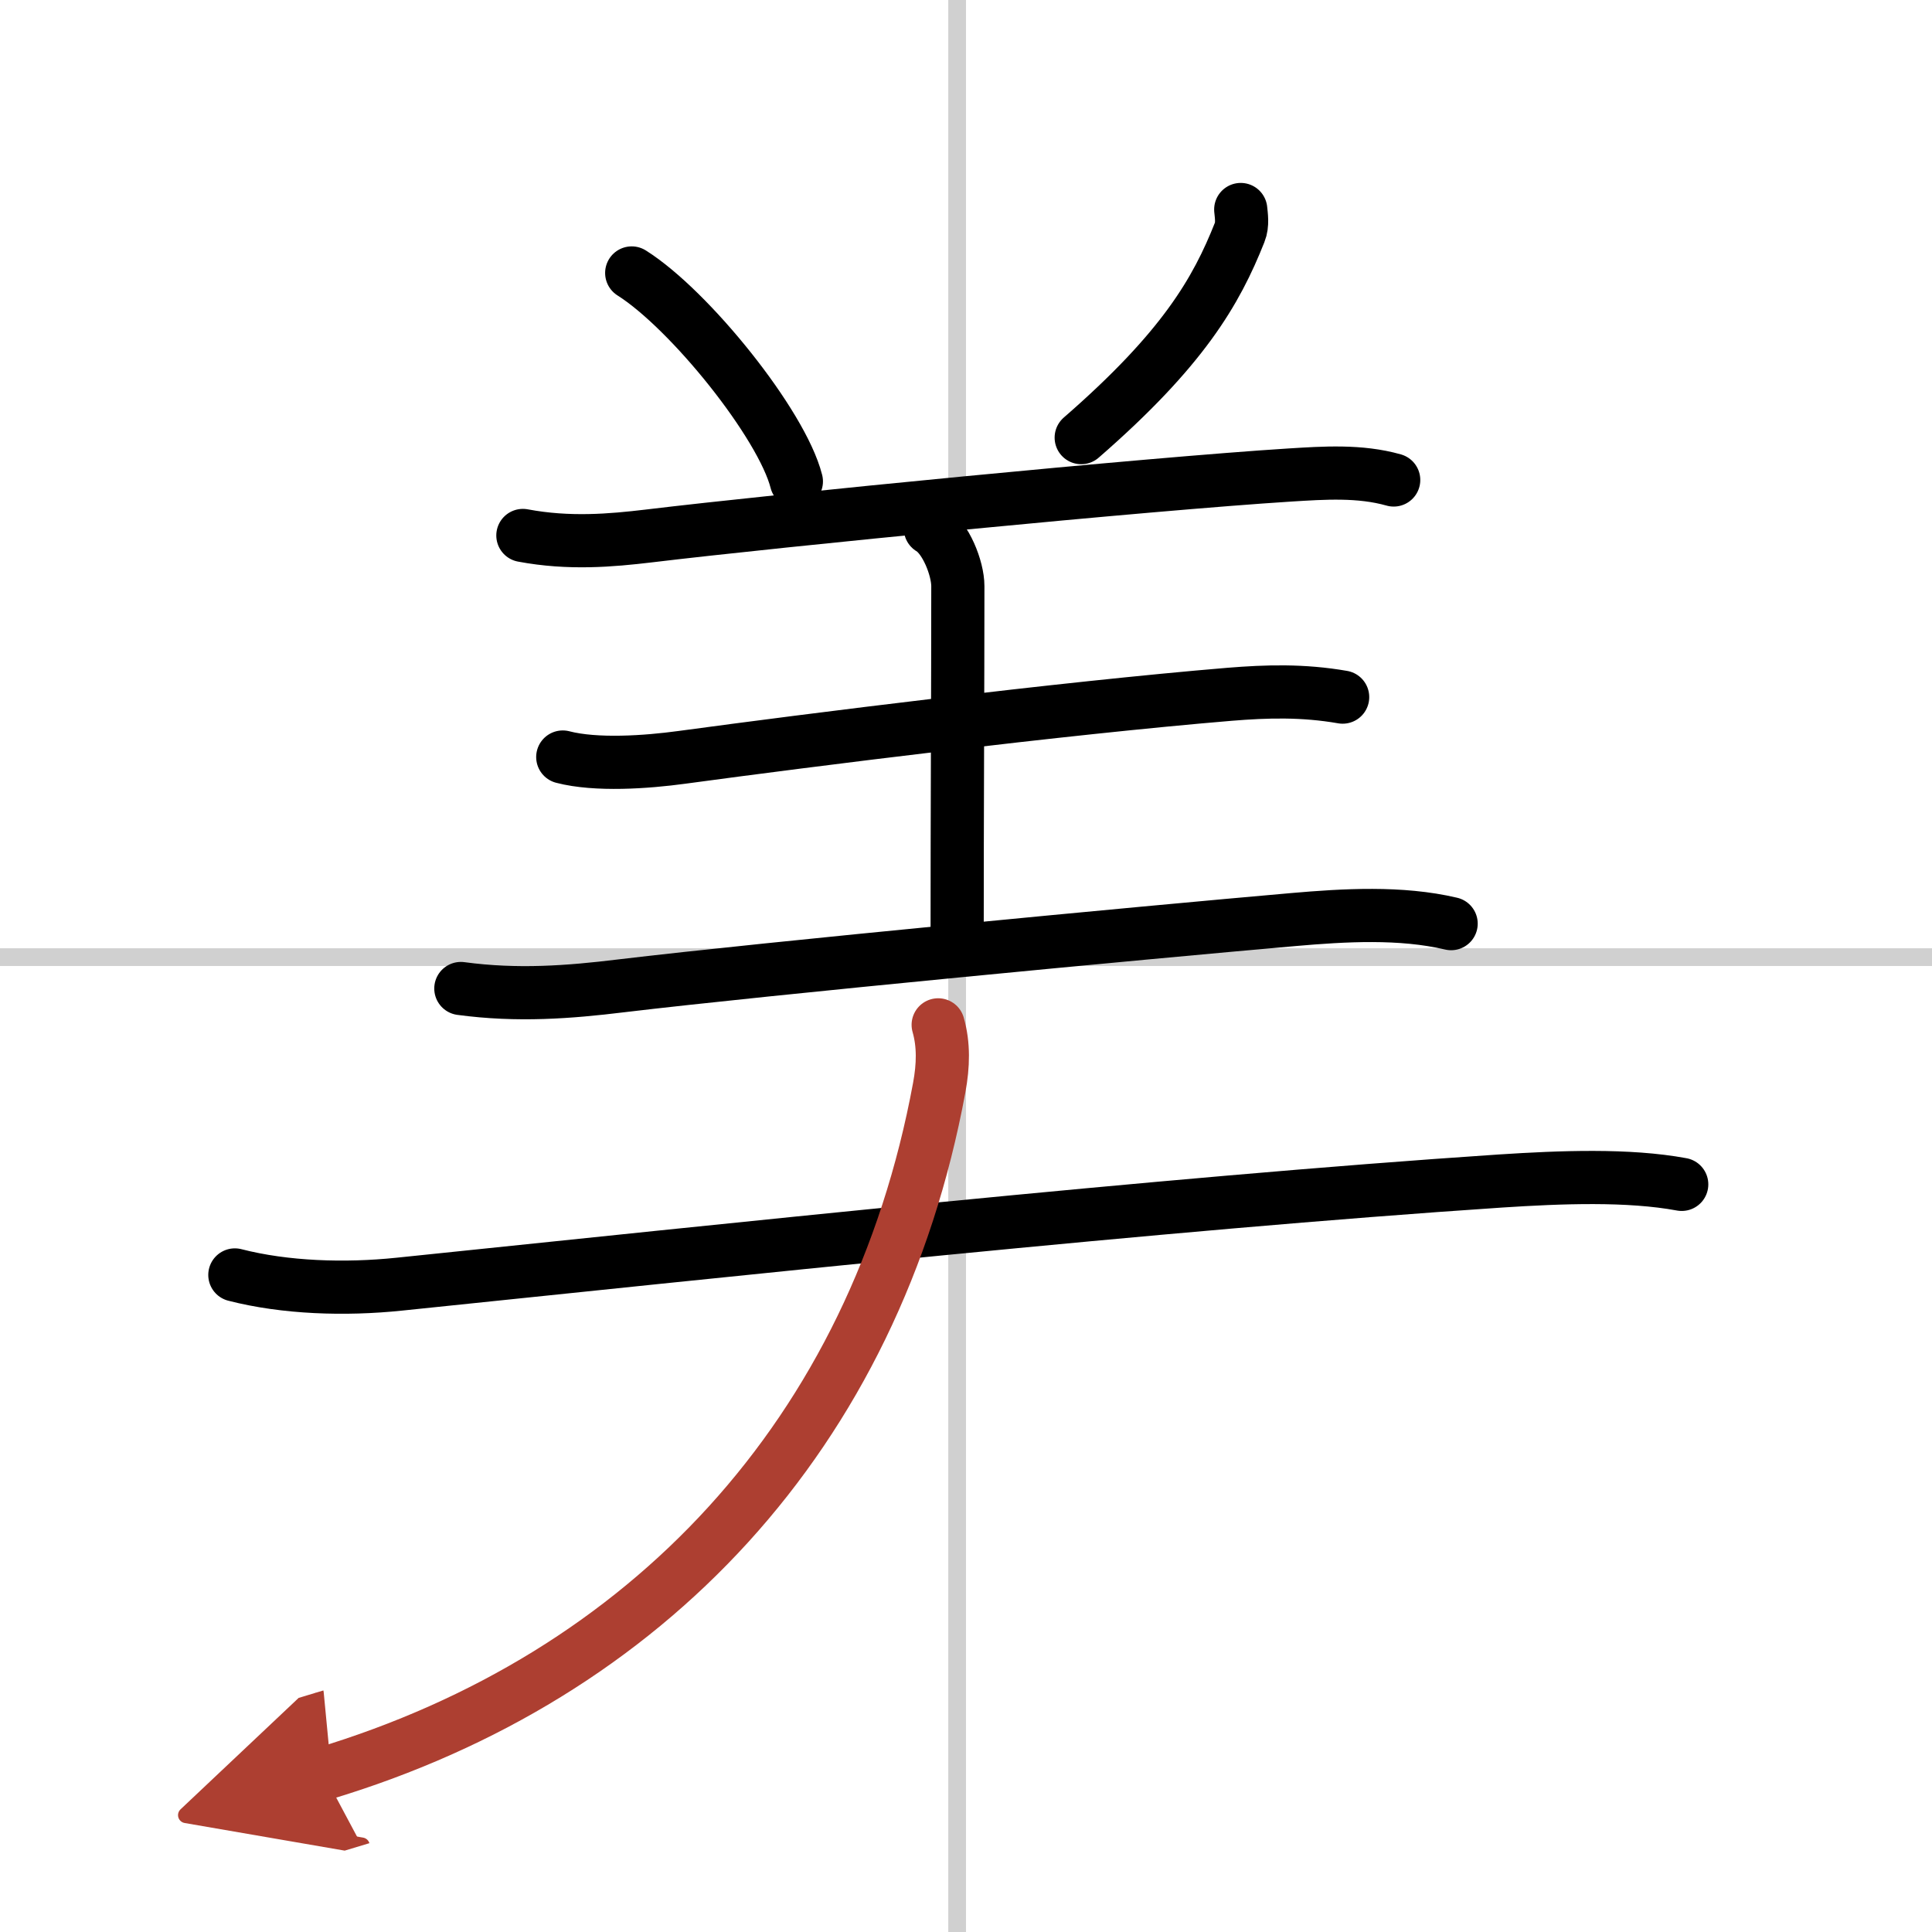
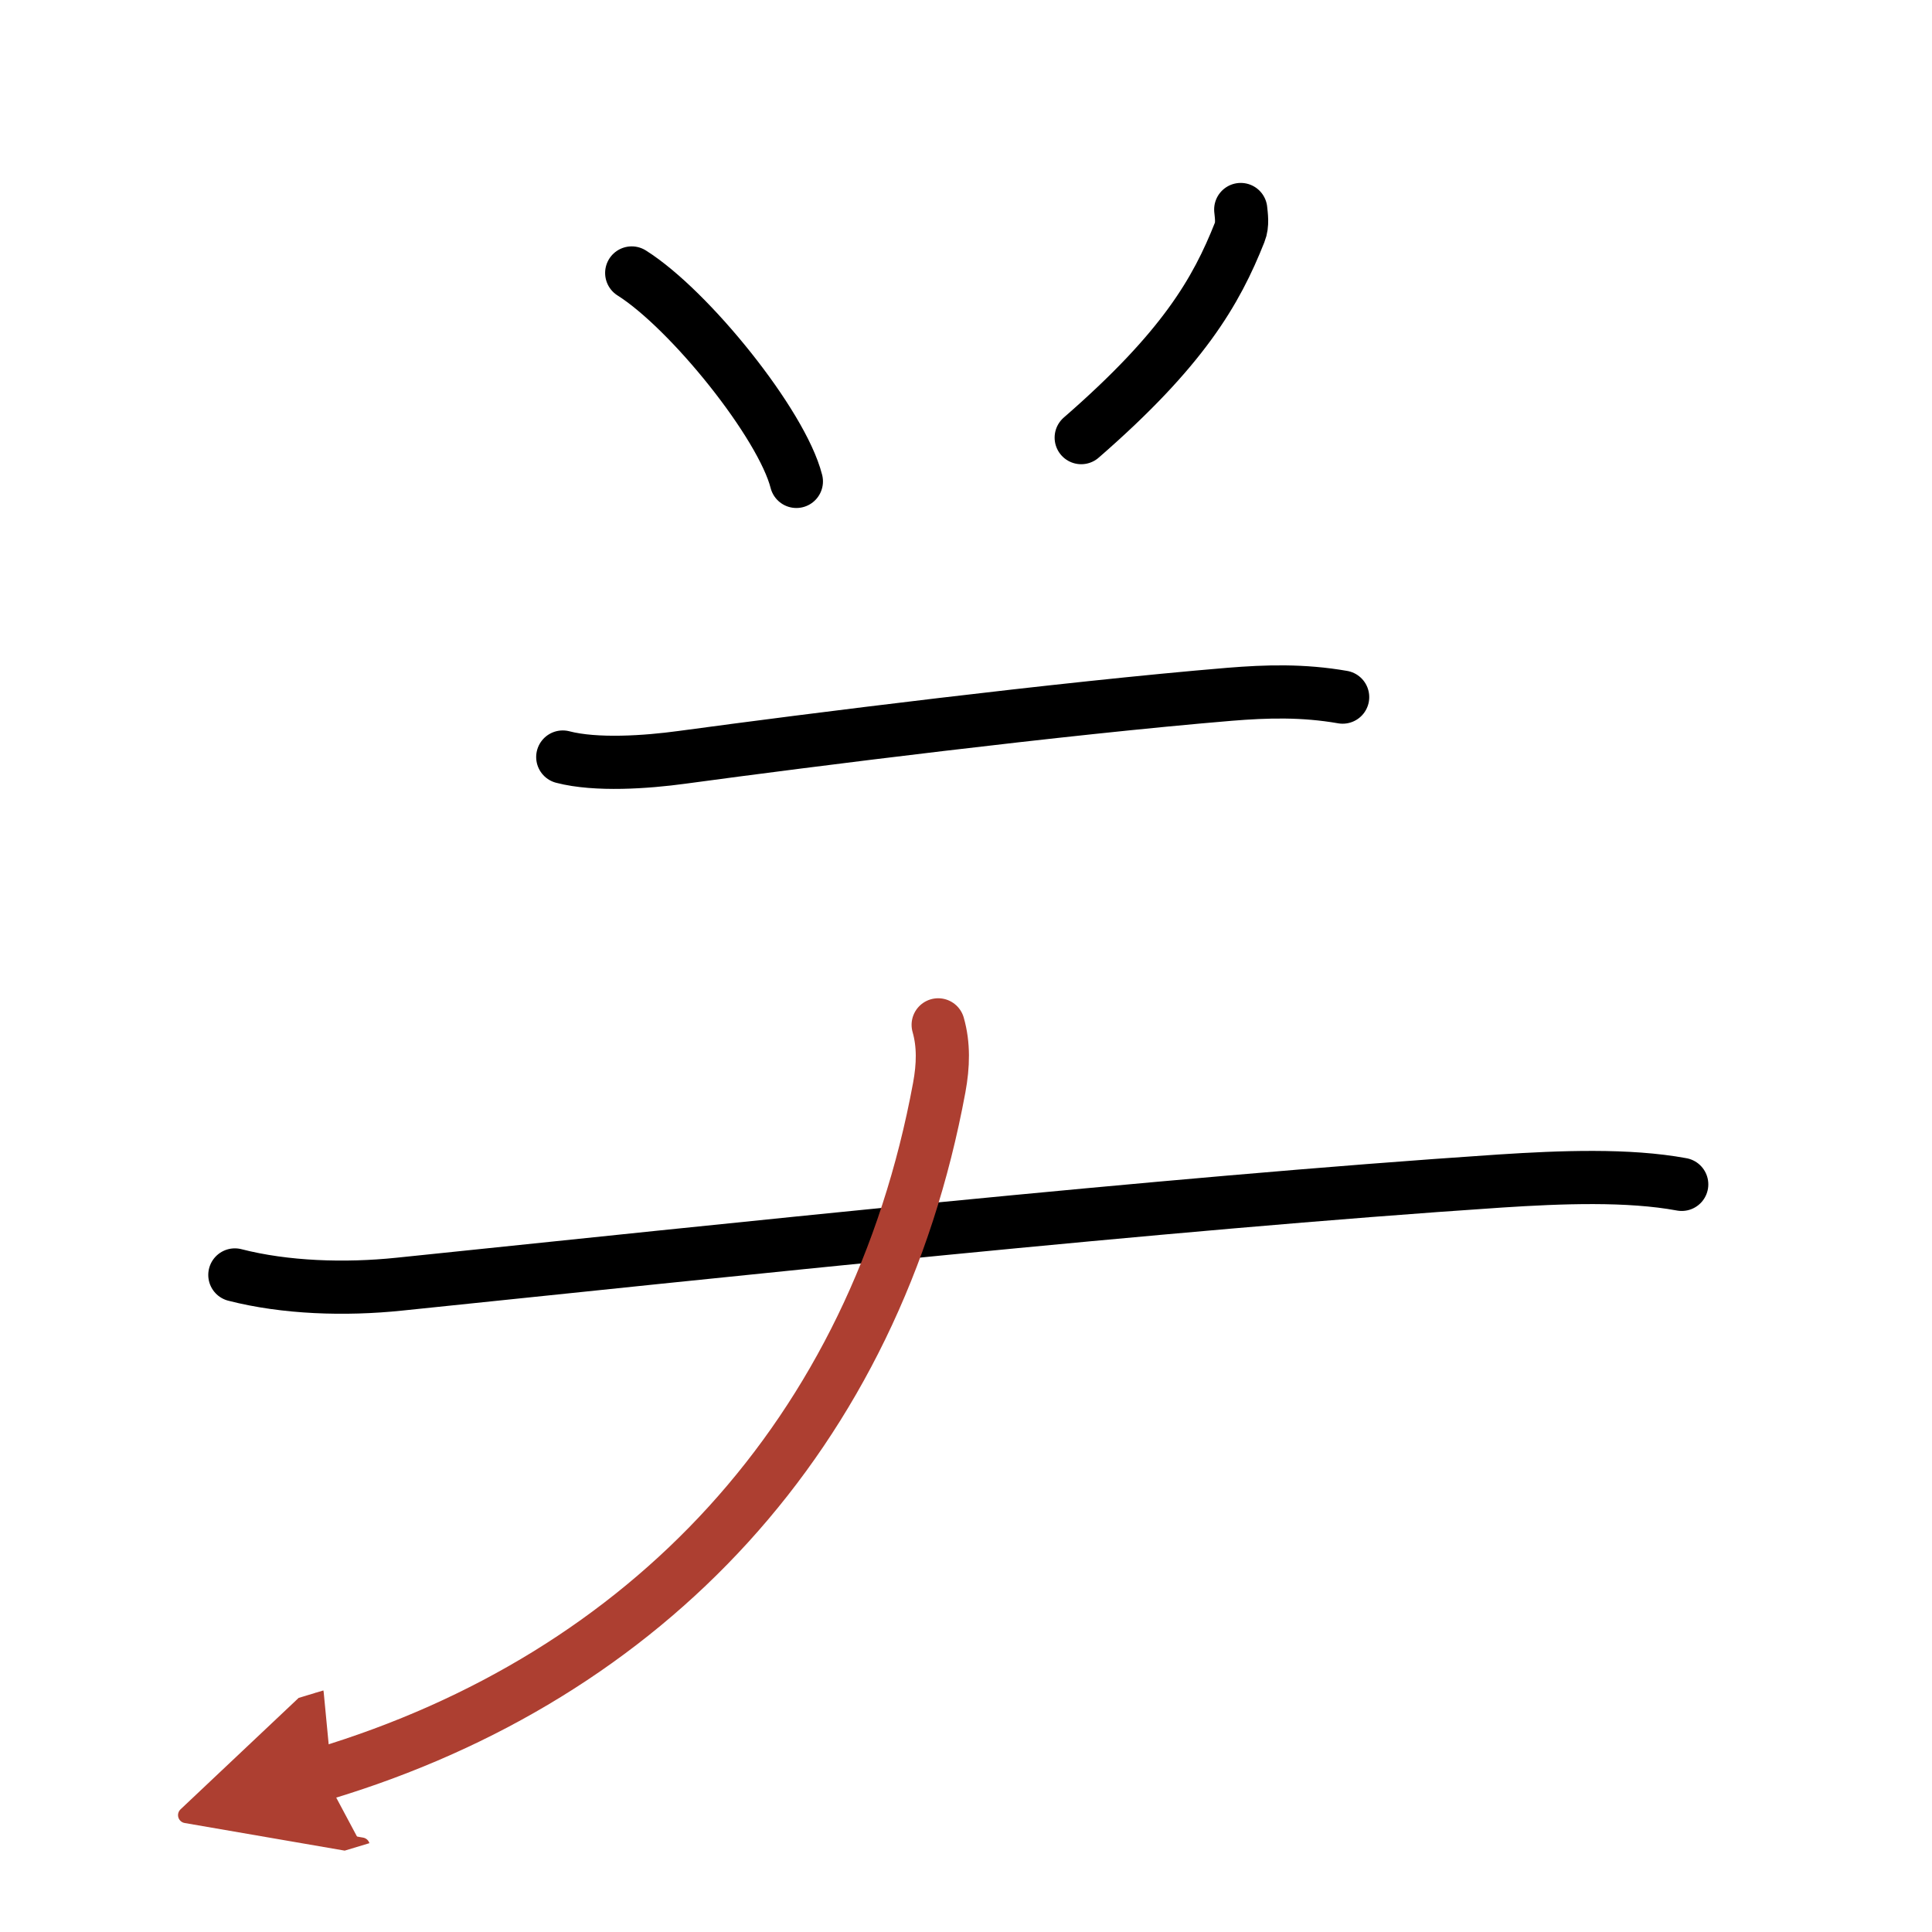
<svg xmlns="http://www.w3.org/2000/svg" width="400" height="400" viewBox="0 0 109 109">
  <defs>
    <marker id="a" markerWidth="4" orient="auto" refX="1" refY="5" viewBox="0 0 10 10">
      <polyline points="0 0 10 5 0 10 1 5" fill="#ad3f31" stroke="#ad3f31" />
    </marker>
  </defs>
  <g fill="none" stroke="#000" stroke-linecap="round" stroke-linejoin="round" stroke-width="3">
    <rect width="100%" height="100%" fill="#fff" stroke="#fff" />
-     <line x1="54" x2="54" y2="109" stroke="#d0d0d0" stroke-width="1" />
-     <line x2="109" y1="54" y2="54" stroke="#d0d0d0" stroke-width="1" />
    <path d="m35.64 15.4c3.28 2.07 8.47 8.53 9.29 11.76" />
    <path d="m70 11.82c0.03 0.32 0.12 0.85-0.06 1.29-1.32 3.33-3.19 6.58-8.94 11.58" />
-     <path d="m29.5 30.21c2.61 0.49 4.98 0.28 7.09 0.03 7.38-0.89 28.24-2.94 36.17-3.44 1.94-0.12 3.96-0.26 5.87 0.28" />
-     <path d="m52.49 29.82c0.86 0.5 1.55 2.24 1.55 3.25 0 6-0.04 12.25-0.04 20.25" />
    <path d="m31.75 42.71c1.88 0.49 4.73 0.29 6.71 0.02 7.22-0.98 21.44-2.77 30.92-3.56 2.09-0.17 4.13-0.23 6.37 0.16" />
-     <path d="m26 55.77c3.19 0.43 6.1 0.21 9.04-0.15 8.29-0.99 29.45-3 37.93-3.74 2.86-0.25 6.06-0.44 8.9 0.23" />
    <path d="m13.25 71.93c2.84 0.73 6.21 0.84 9.28 0.52 18.2-1.88 42.94-4.54 62.13-5.82 3.39-0.22 7.2-0.37 10.22 0.19" />
    <path d="m52.93 57.82c0.32 1.12 0.29 2.29 0.06 3.54-3.62 19.58-16.49 33.21-34.74 38.71" marker-end="url(#a)" stroke="#ad3f31" />
  </g>
</svg>